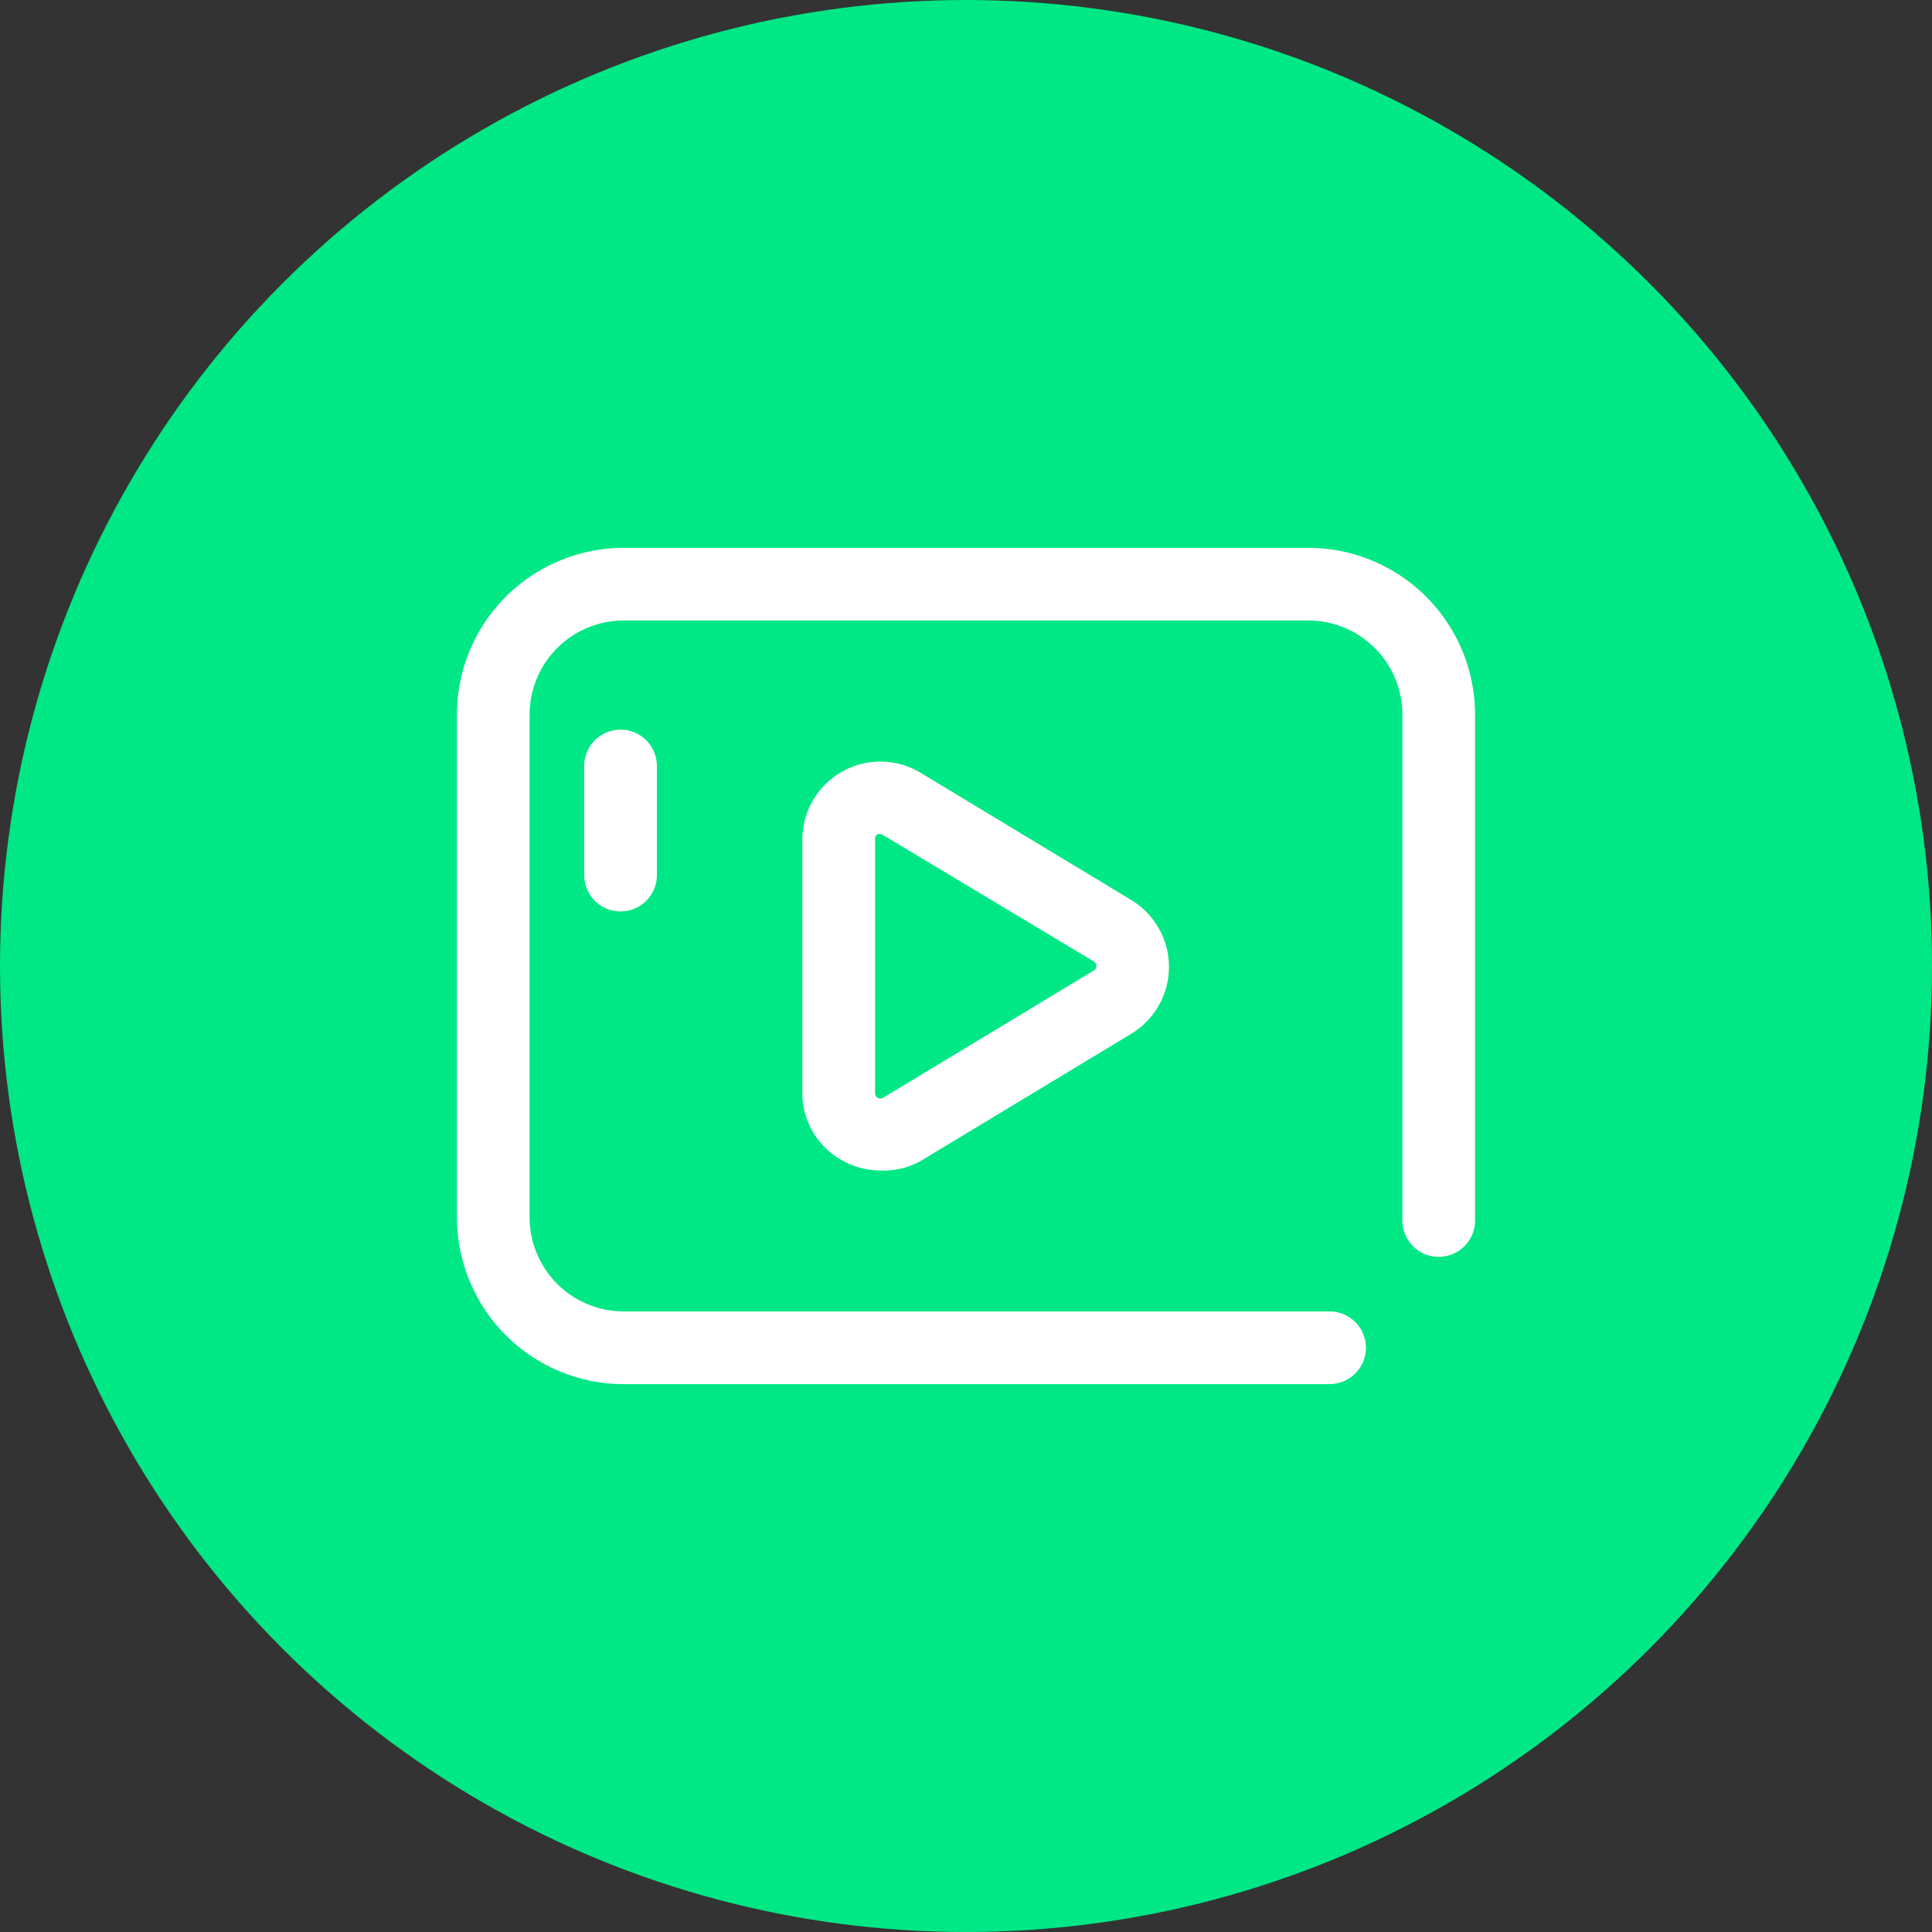
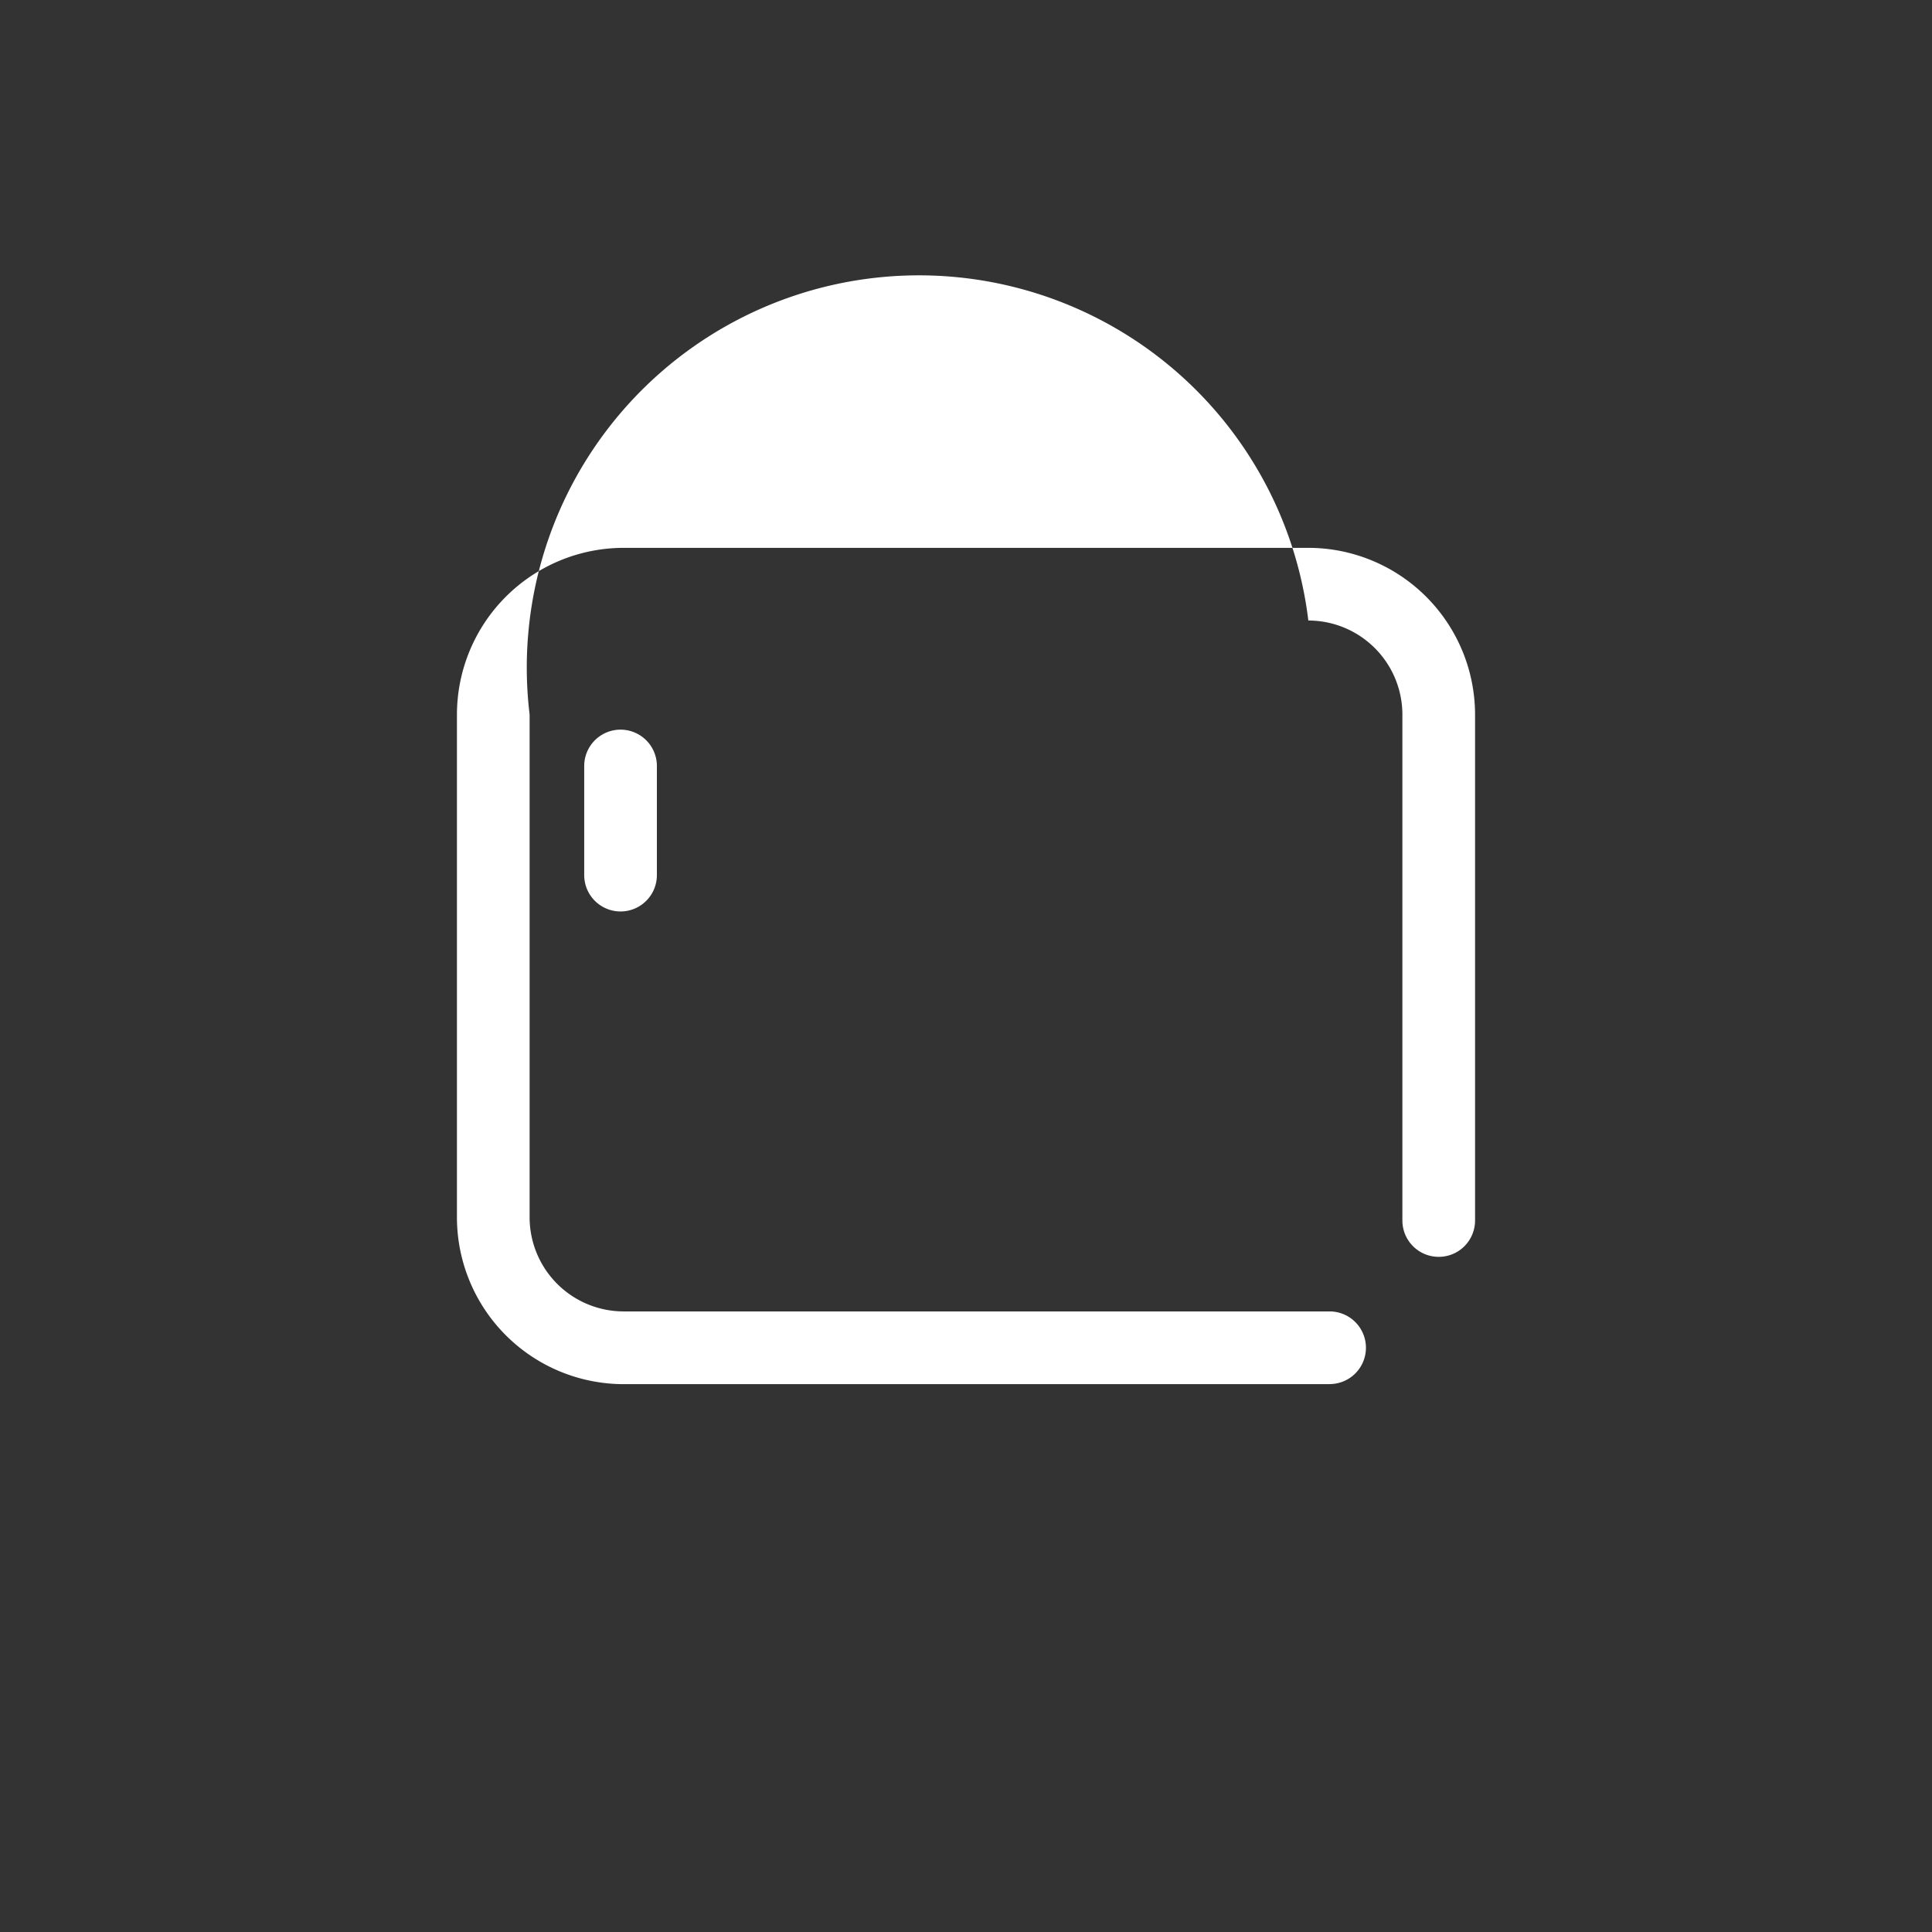
<svg xmlns="http://www.w3.org/2000/svg" id="Group_18761" data-name="Group 18761" width="116.979" height="116.979" viewBox="0 0 116.979 116.979">
  <rect x="0" y="0" width="116.979" height="116.979" fill="#333333" stroke="none" />
-   <ellipse id="Ellipse_174" data-name="Ellipse 174" cx="58.49" cy="58.49" rx="58.49" ry="58.49" fill="#00e785" />
  <g id="_2b647457f2e8d8263d6d8b039833cdd5" data-name="2b647457f2e8d8263d6d8b039833cdd5" transform="translate(27.667 33.171)">
-     <path id="Path_51330" data-name="Path 51330" d="M56.838,59.637H14.094A10.105,10.105,0,0,1,4,49.542V19.094A10.105,10.105,0,0,1,14.094,9H55.55A10.105,10.105,0,0,1,65.645,19.094V49.729a2.2,2.2,0,0,1-4.4,0V19.094A5.7,5.7,0,0,0,55.55,13.4H14.094A5.7,5.7,0,0,0,8.4,19.094V49.542a5.7,5.7,0,0,0,5.691,5.691H56.838a2.2,2.2,0,1,1,0,4.4Z" transform="translate(-4 -9)" fill="#fff" />
-     <path id="Path_51331" data-name="Path 51331" d="M27.722,45.517A4.766,4.766,0,0,1,25.4,44.9,4.656,4.656,0,0,1,23,40.839V25.483a4.722,4.722,0,0,1,7.155-4.051l12.758,7.706a4.733,4.733,0,0,1,0,8.1L30.155,44.945a4.656,4.656,0,0,1-2.433.572Zm0-20.365a.3.3,0,0,0-.154,0,.308.308,0,0,0-.165.286v15.4a.319.319,0,0,0,.484.275l12.758-7.706a.319.319,0,0,0,0-.55L27.888,25.208a.231.231,0,0,0-.165-.055Z" transform="translate(-2.085 -7.815)" fill="#fff" />
+     <path id="Path_51330" data-name="Path 51330" d="M56.838,59.637H14.094A10.105,10.105,0,0,1,4,49.542V19.094A10.105,10.105,0,0,1,14.094,9H55.55A10.105,10.105,0,0,1,65.645,19.094V49.729a2.2,2.2,0,0,1-4.4,0V19.094A5.7,5.7,0,0,0,55.55,13.4A5.7,5.7,0,0,0,8.4,19.094V49.542a5.7,5.7,0,0,0,5.691,5.691H56.838a2.2,2.2,0,1,1,0,4.4Z" transform="translate(-4 -9)" fill="#fff" />
    <path id="Path_51332" data-name="Path 51332" d="M13.2,30.008a2.2,2.2,0,0,1-2.2-2.2V21.2a2.2,2.2,0,1,1,4.4,0v6.6A2.2,2.2,0,0,1,13.2,30.008Z" transform="translate(-3.294 -7.992)" fill="#fff" />
  </g>
</svg>